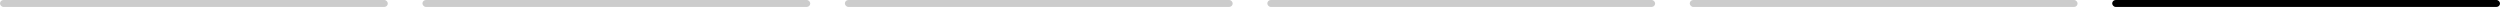
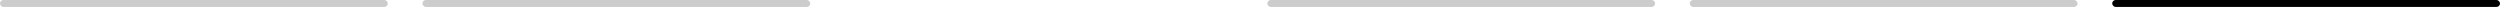
<svg xmlns="http://www.w3.org/2000/svg" width="361" height="1" viewBox="0 0 361 1" fill="none">
  <rect width="56" height="1" rx="0.5" fill="black" fill-opacity="0.2" />
  <rect x="61" width="56" height="1" rx="0.5" fill="black" fill-opacity="0.2" />
-   <rect x="122" width="56" height="1" rx="0.5" fill="black" fill-opacity="0.2" />
  <rect x="183" width="56" height="1" rx="0.5" fill="black" fill-opacity="0.2" />
  <rect x="244" width="56" height="1" rx="0.5" fill="black" fill-opacity="0.2" />
  <rect x="305" width="56" height="1" rx="0.5" fill="black" />
</svg>